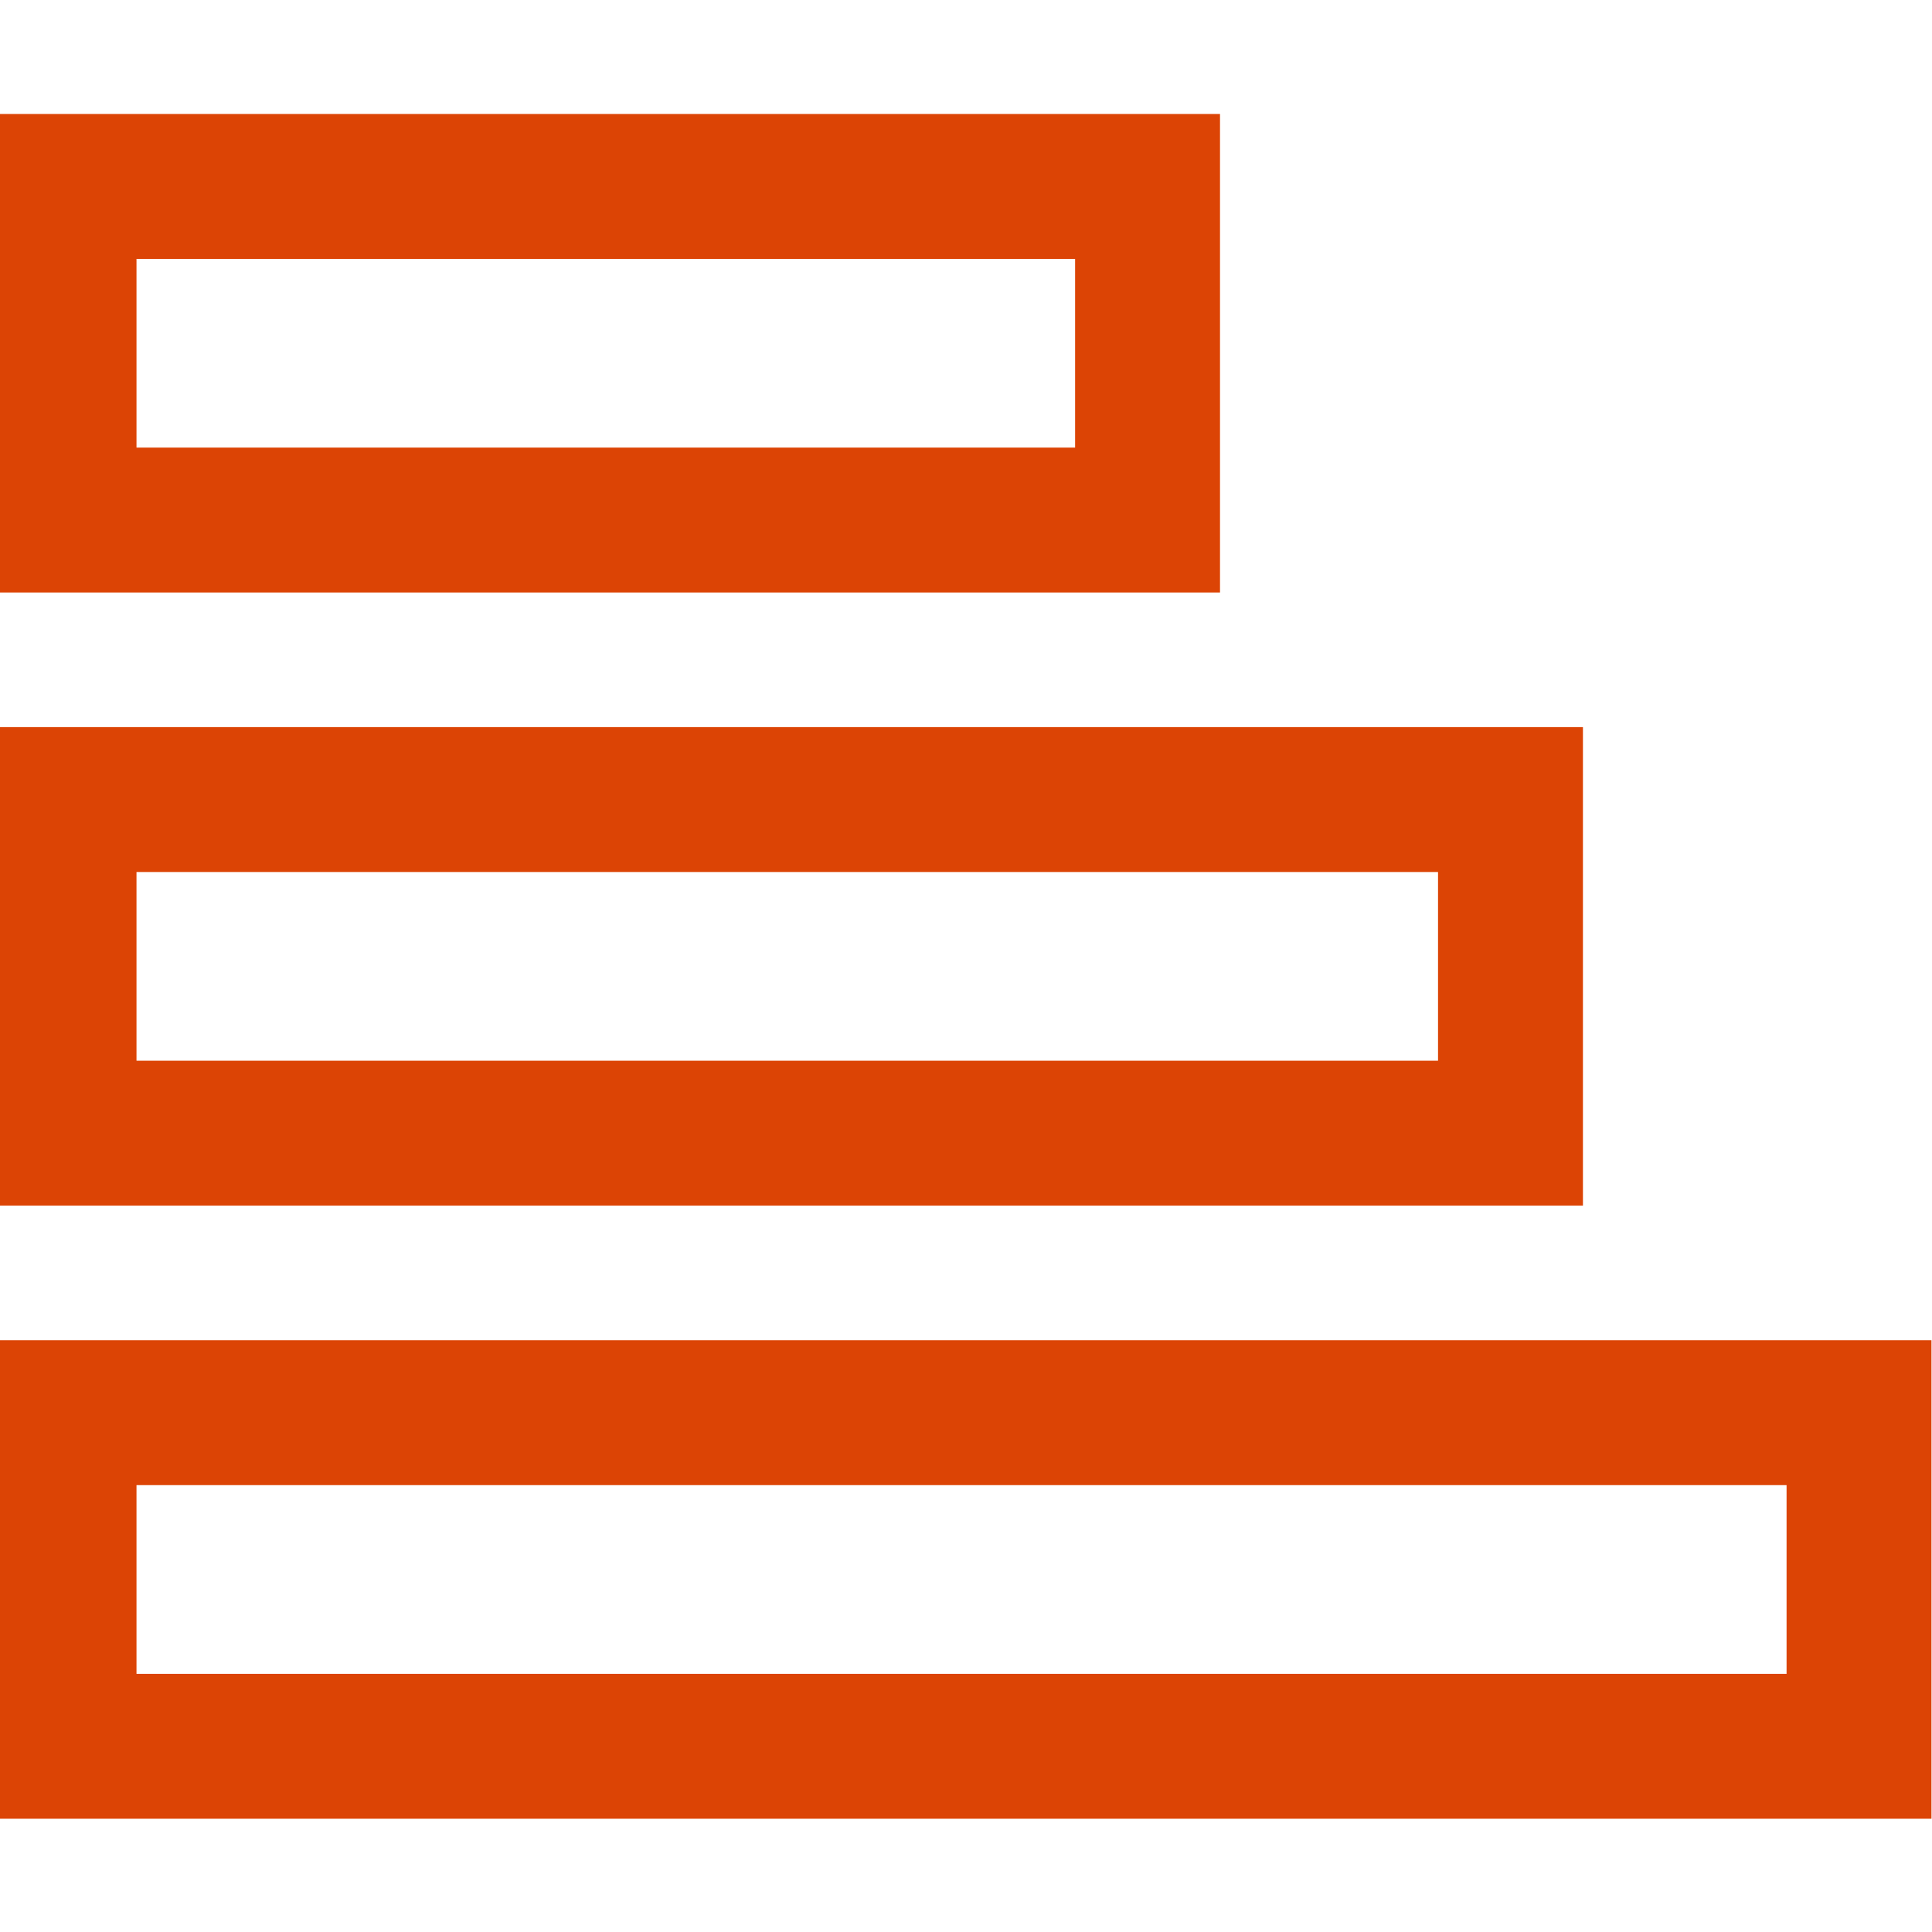
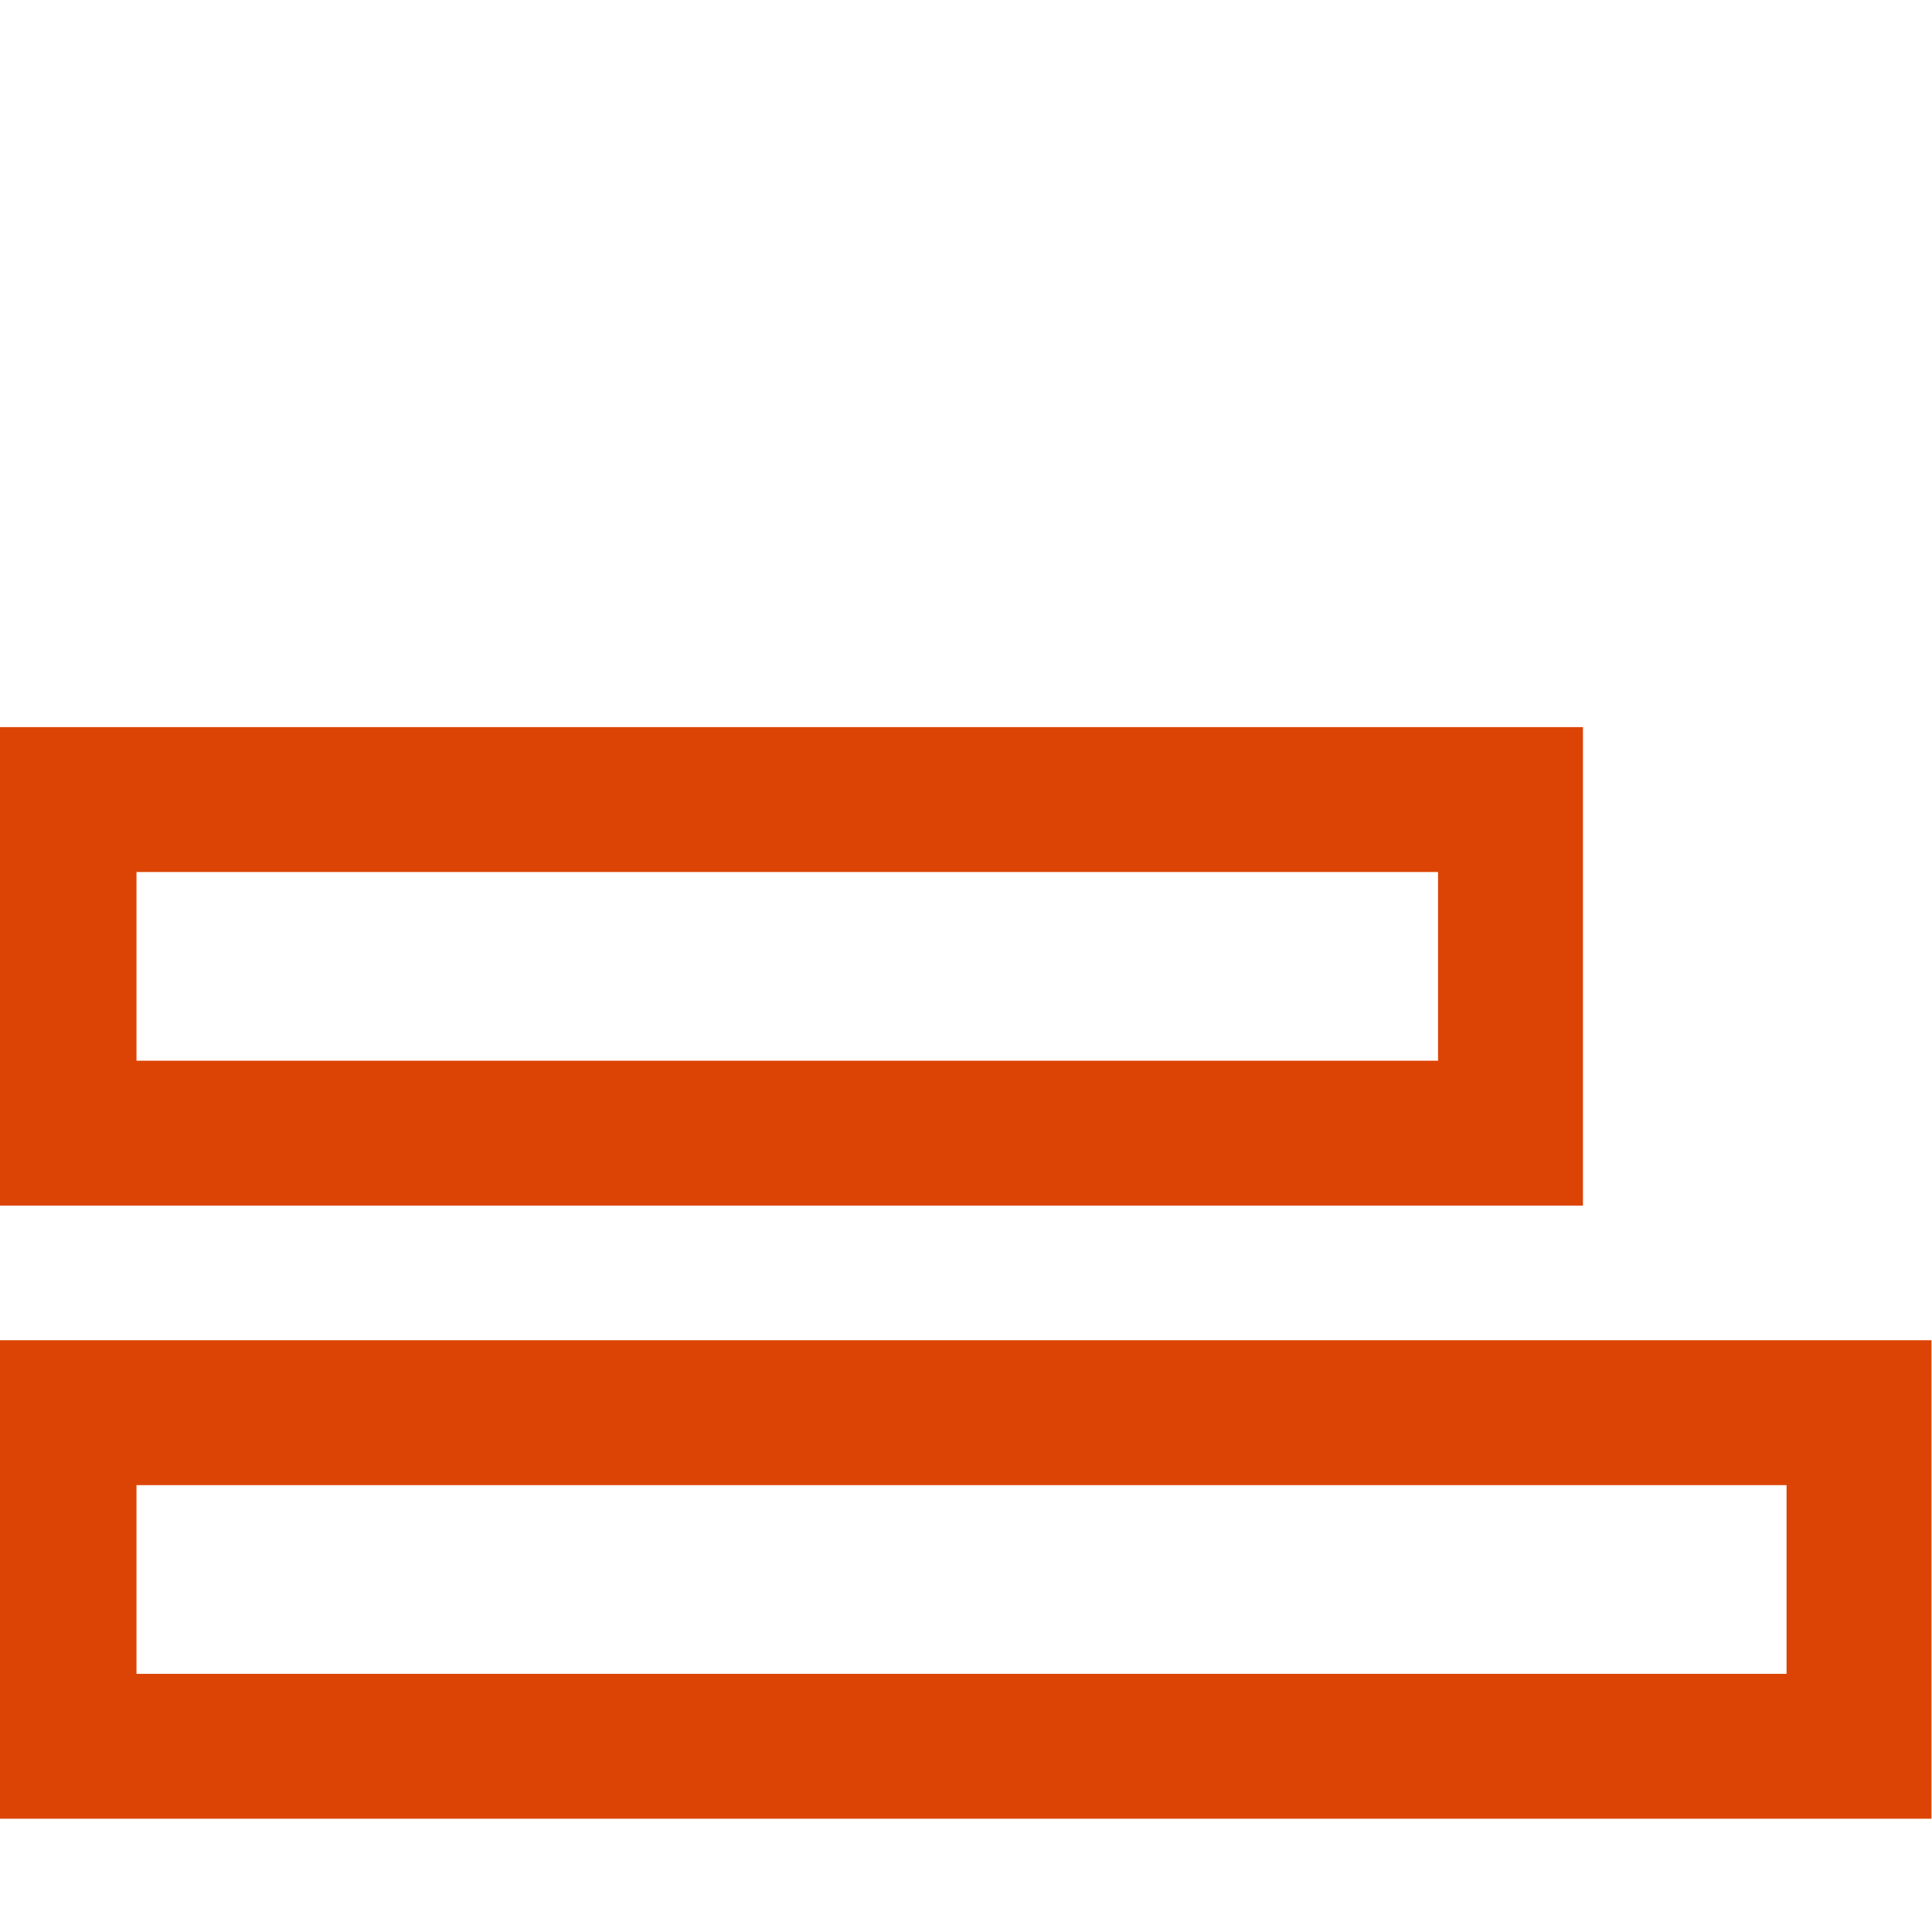
<svg xmlns="http://www.w3.org/2000/svg" version="1.1" id="Layer_1" x="0px" y="0px" viewBox="0 0 40 40" xml:space="preserve">
-   <rect x="1.326" y="3.86" fill="none" stroke="#DC4405" stroke-width="3" stroke-miterlimit="10" width="22.433" height="6.907" />
  <rect x="1.326" y="16.554" fill="none" stroke="#DC4405" stroke-width="3" stroke-miterlimit="10" width="29.947" height="6.907" />
  <rect x="1.326" y="29.248" fill="none" stroke="#DC4405" stroke-width="3" stroke-miterlimit="10" width="37.163" height="6.907" />
</svg>